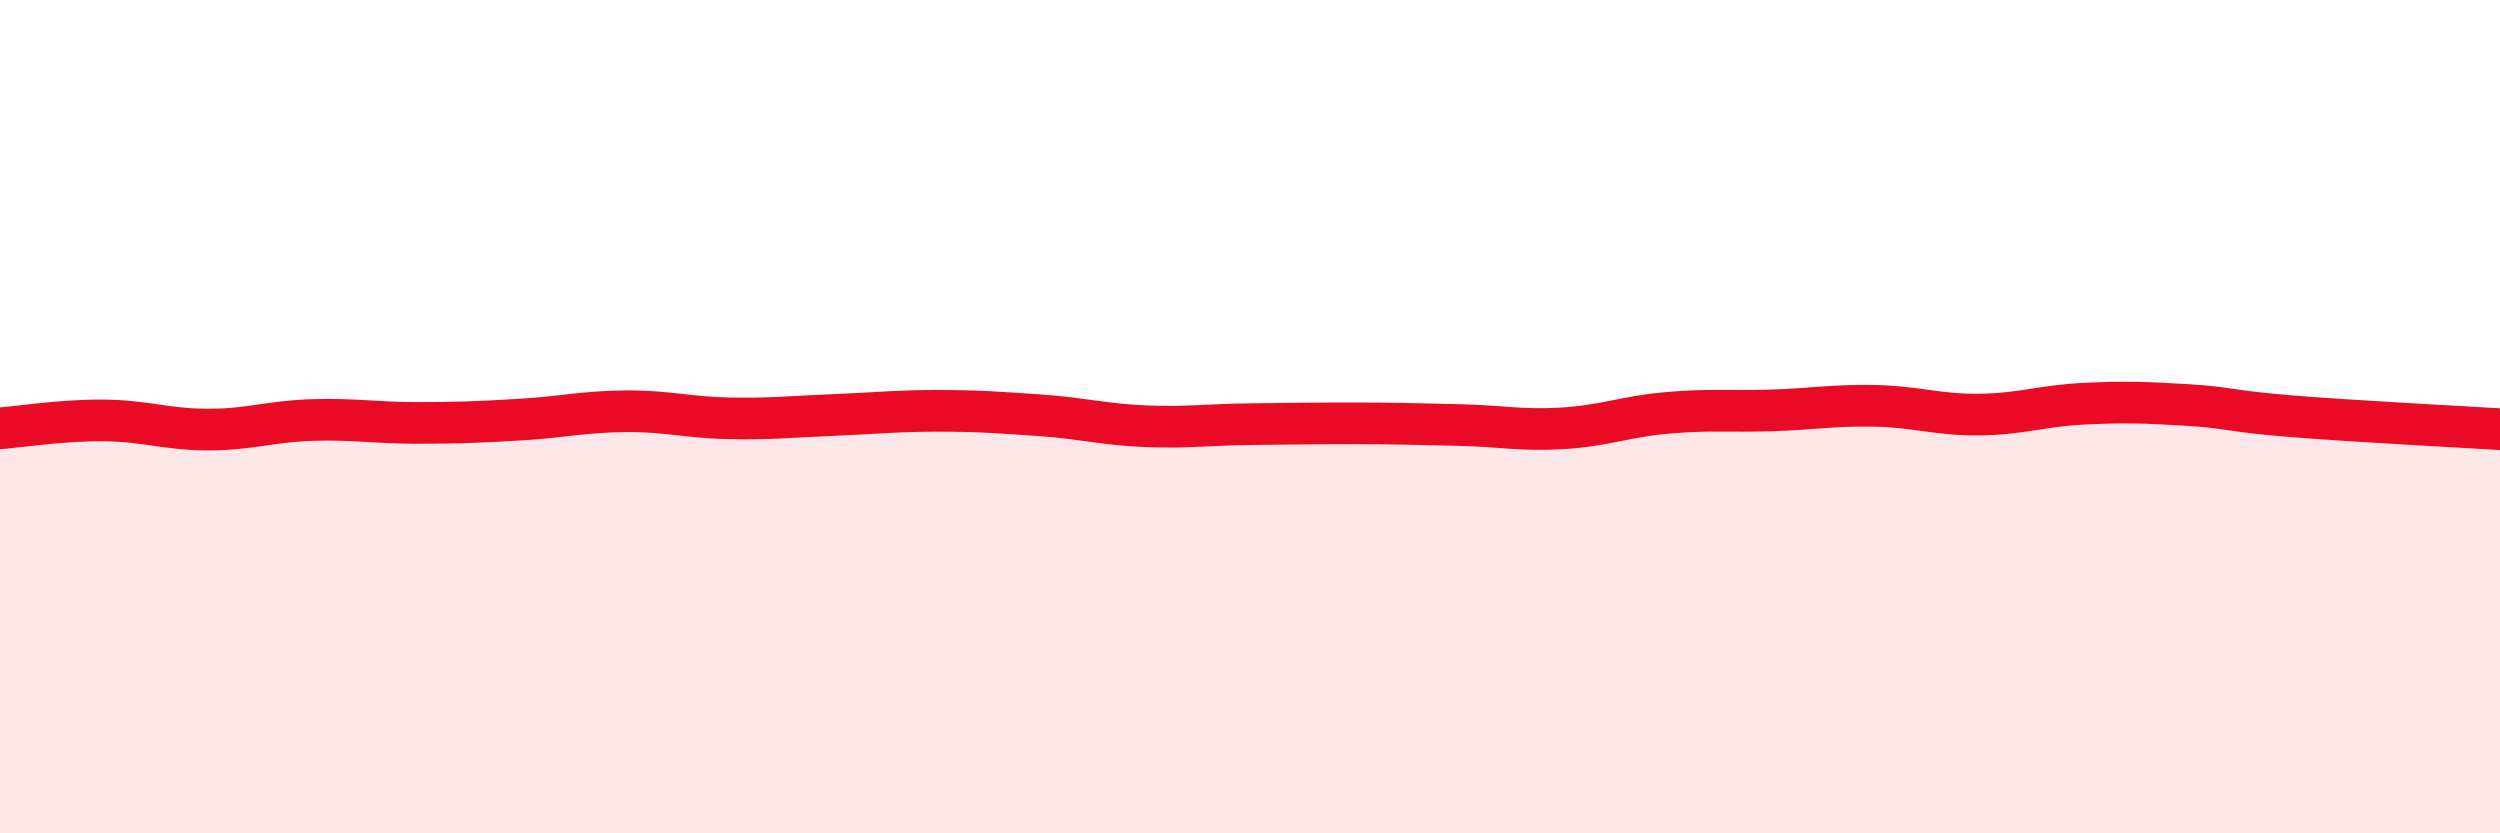
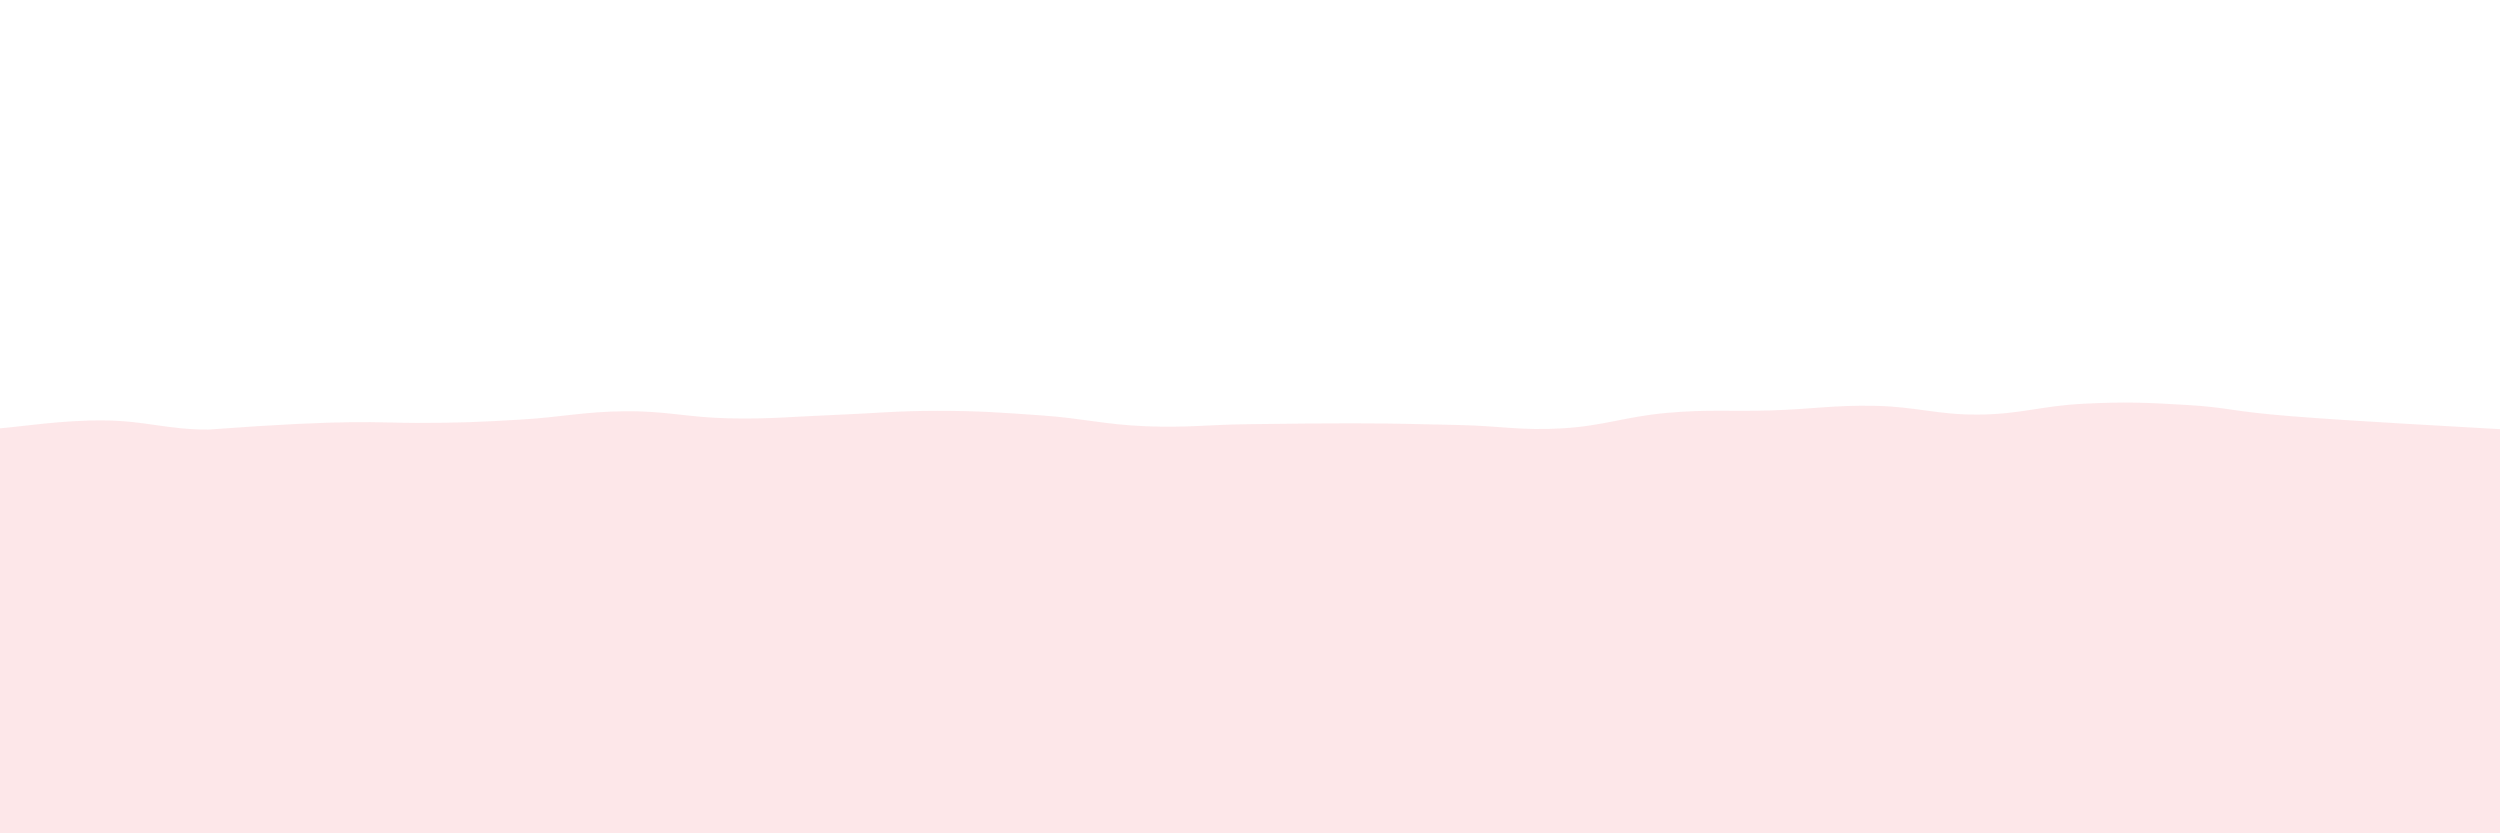
<svg xmlns="http://www.w3.org/2000/svg" width="60" height="20" viewBox="0 0 60 20">
-   <path d="M 0,10.28 C 0.5,10.24 1.5,10.08 2.5,10.09 C 3.5,10.1 4,10.31 5,10.31 C 6,10.31 6.5,10.11 7.5,10.08 C 8.5,10.05 9,10.15 10,10.15 C 11,10.15 11.5,10.13 12.5,10.07 C 13.5,10.01 14,9.88 15,9.87 C 16,9.86 16.5,10.02 17.5,10.04 C 18.5,10.06 19,10 20,9.96 C 21,9.92 21.5,9.86 22.5,9.86 C 23.5,9.86 24,9.9 25,9.97 C 26,10.04 26.5,10.19 27.5,10.23 C 28.5,10.27 29,10.19 30,10.18 C 31,10.17 31.5,10.16 32.5,10.16 C 33.5,10.16 34,10.18 35,10.2 C 36,10.22 36.5,10.34 37.5,10.28 C 38.5,10.22 39,10 40,9.91 C 41,9.82 41.5,9.88 42.5,9.85 C 43.5,9.82 44,9.72 45,9.74 C 46,9.76 46.5,9.96 47.5,9.95 C 48.5,9.94 49,9.74 50,9.69 C 51,9.64 51.5,9.66 52.5,9.72 C 53.5,9.78 53.5,9.87 55,9.99 C 56.5,10.11 59,10.24 60,10.3L60 20L0 20Z" fill="#EB0A25" opacity="0.1" stroke-linecap="round" stroke-linejoin="round" />
-   <path d="M 0,10.28 C 0.5,10.24 1.5,10.08 2.5,10.09 C 3.5,10.1 4,10.31 5,10.31 C 6,10.31 6.5,10.11 7.5,10.08 C 8.5,10.05 9,10.15 10,10.15 C 11,10.15 11.5,10.13 12.5,10.07 C 13.5,10.01 14,9.88 15,9.87 C 16,9.86 16.5,10.02 17.5,10.04 C 18.5,10.06 19,10 20,9.96 C 21,9.92 21.5,9.86 22.5,9.86 C 23.5,9.86 24,9.9 25,9.97 C 26,10.04 26.5,10.19 27.5,10.23 C 28.5,10.27 29,10.19 30,10.18 C 31,10.17 31.5,10.16 32.5,10.16 C 33.5,10.16 34,10.18 35,10.2 C 36,10.22 36.5,10.34 37.5,10.28 C 38.5,10.22 39,10 40,9.91 C 41,9.82 41.5,9.88 42.5,9.85 C 43.5,9.82 44,9.72 45,9.74 C 46,9.76 46.5,9.96 47.5,9.95 C 48.5,9.94 49,9.74 50,9.69 C 51,9.64 51.5,9.66 52.5,9.72 C 53.5,9.78 53.5,9.87 55,9.99 C 56.5,10.11 59,10.24 60,10.3" stroke="#EB0A25" stroke-width="1" fill="none" stroke-linecap="round" stroke-linejoin="round" />
+   <path d="M 0,10.28 C 0.5,10.24 1.5,10.08 2.5,10.09 C 3.5,10.1 4,10.31 5,10.31 C 8.5,10.05 9,10.15 10,10.15 C 11,10.15 11.5,10.13 12.5,10.07 C 13.5,10.01 14,9.88 15,9.87 C 16,9.86 16.5,10.02 17.5,10.04 C 18.5,10.06 19,10 20,9.96 C 21,9.92 21.5,9.86 22.5,9.86 C 23.5,9.86 24,9.9 25,9.97 C 26,10.04 26.5,10.19 27.5,10.23 C 28.5,10.27 29,10.19 30,10.18 C 31,10.17 31.5,10.16 32.5,10.16 C 33.5,10.16 34,10.18 35,10.2 C 36,10.22 36.5,10.34 37.5,10.28 C 38.5,10.22 39,10 40,9.91 C 41,9.82 41.5,9.88 42.5,9.85 C 43.5,9.82 44,9.72 45,9.74 C 46,9.76 46.5,9.96 47.5,9.95 C 48.5,9.94 49,9.74 50,9.69 C 51,9.64 51.5,9.66 52.5,9.72 C 53.5,9.78 53.5,9.87 55,9.99 C 56.5,10.11 59,10.24 60,10.3L60 20L0 20Z" fill="#EB0A25" opacity="0.1" stroke-linecap="round" stroke-linejoin="round" />
</svg>